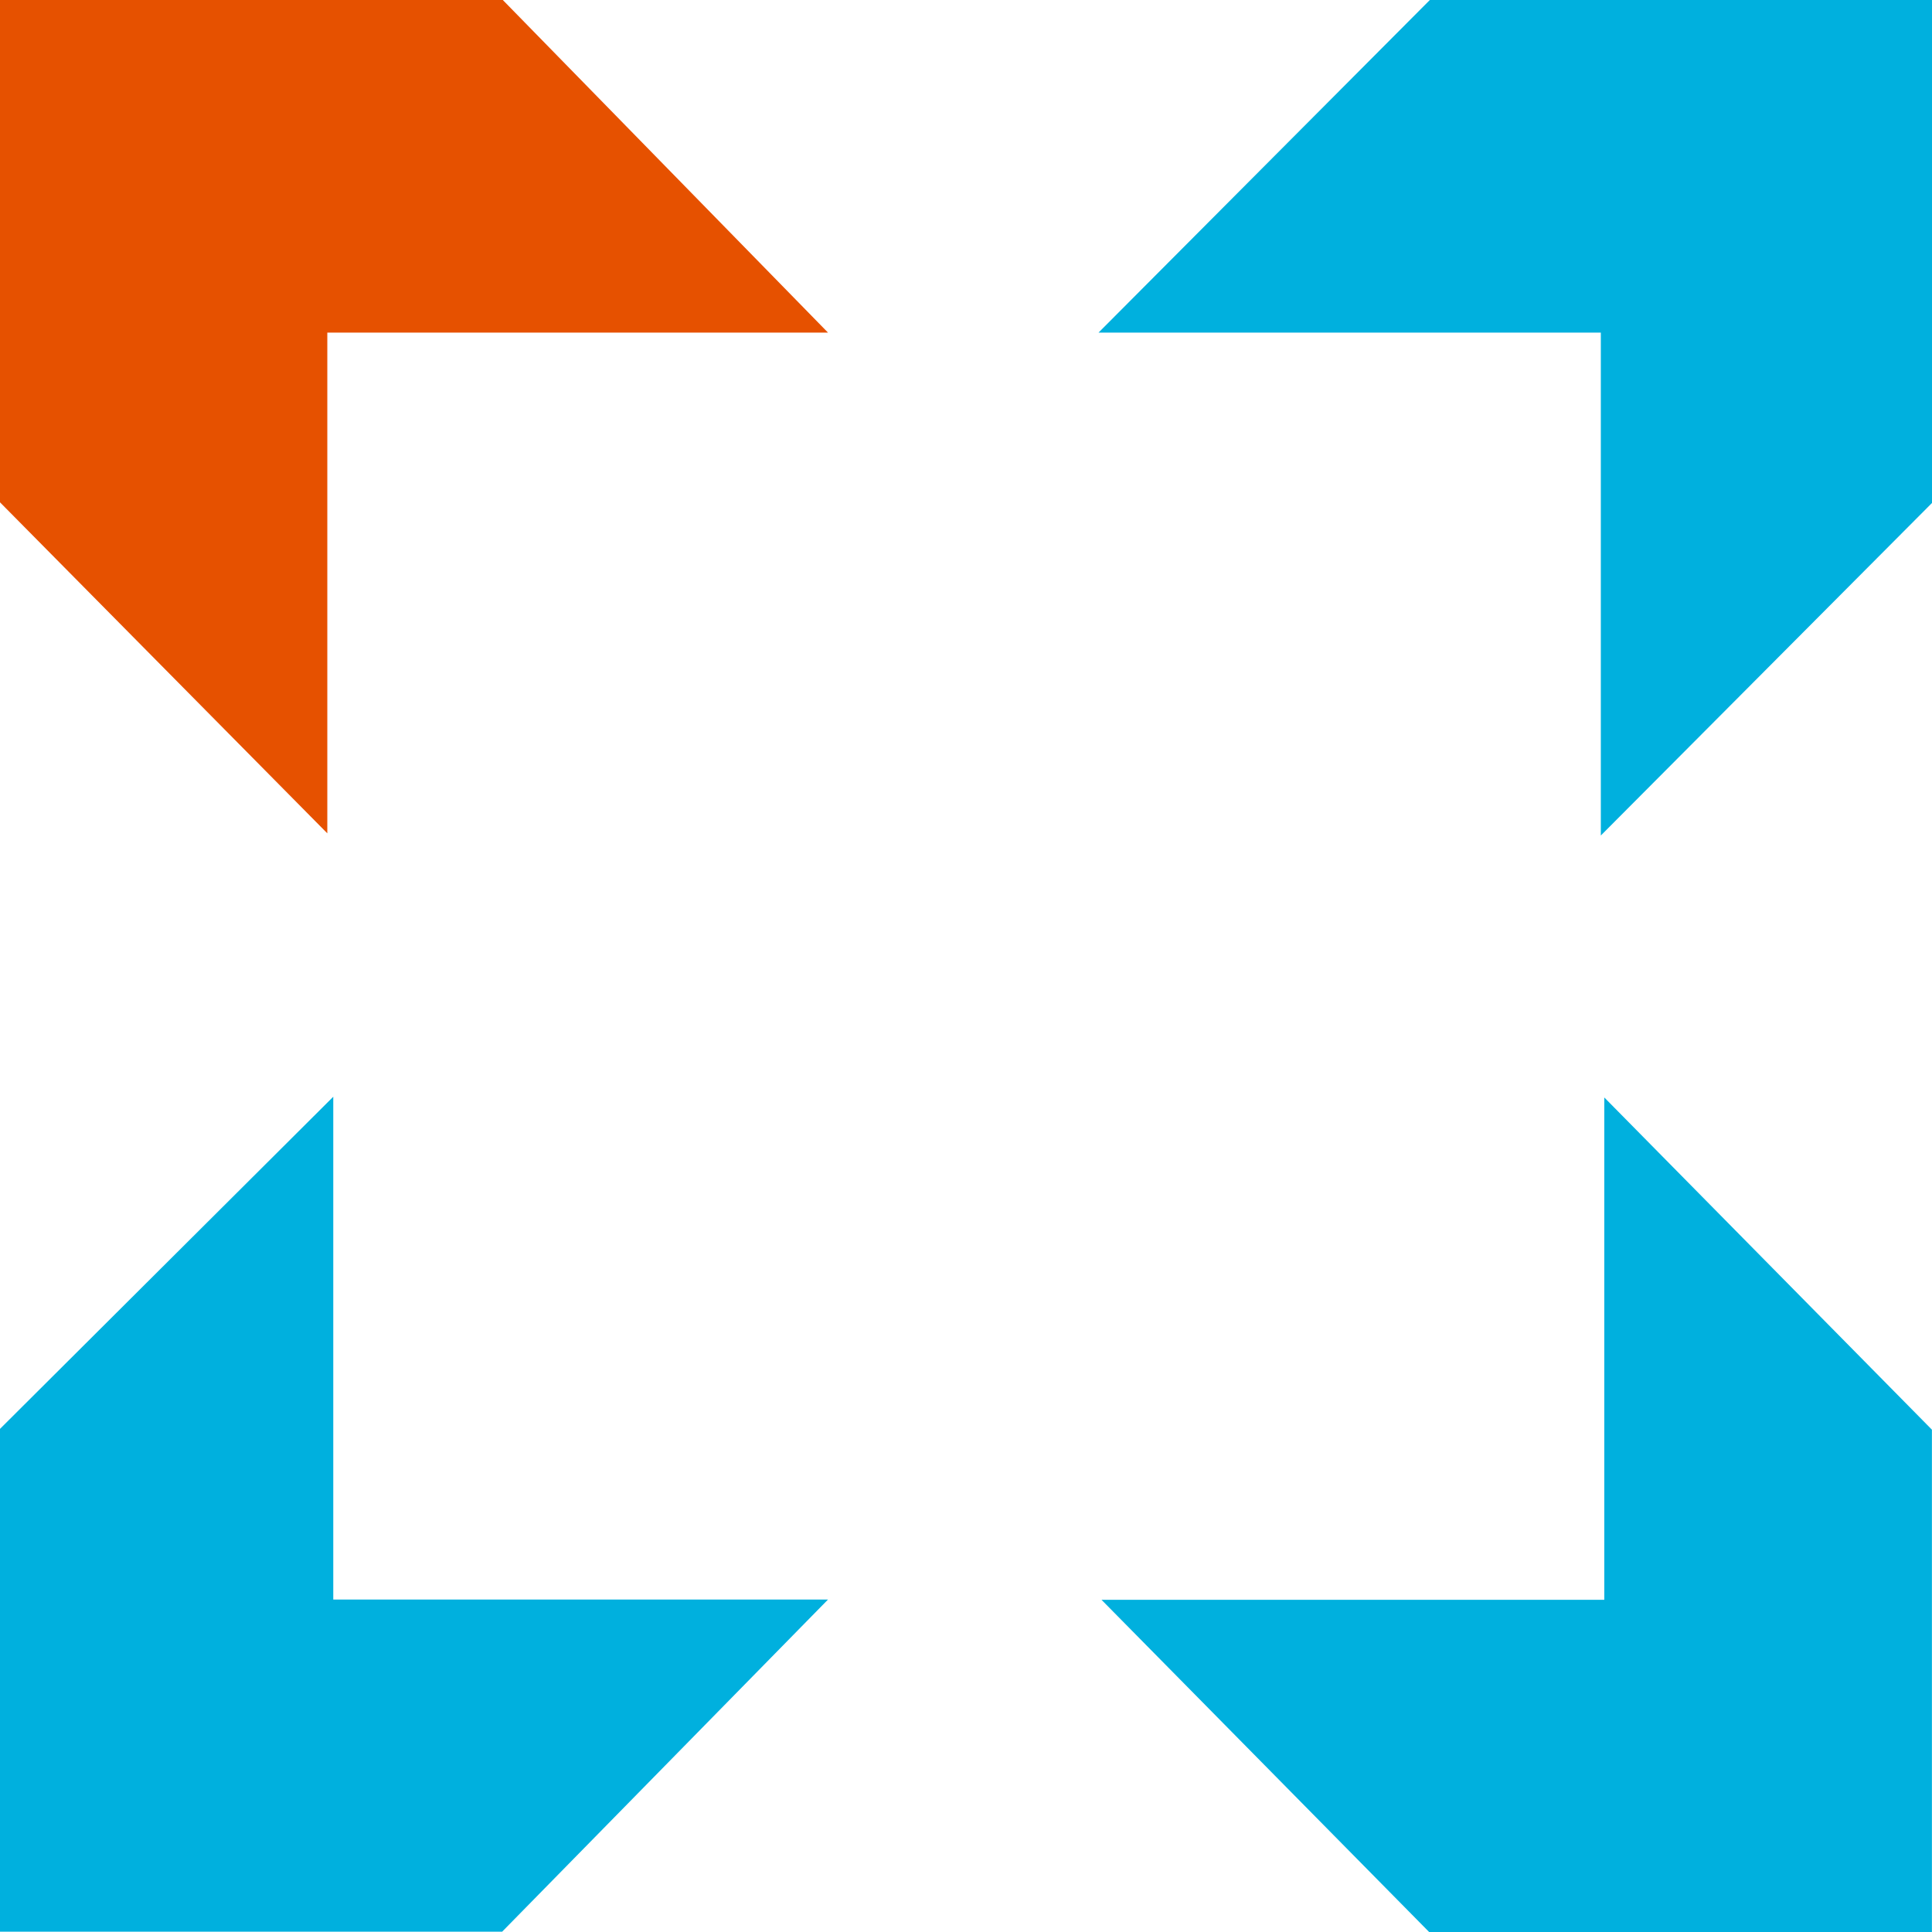
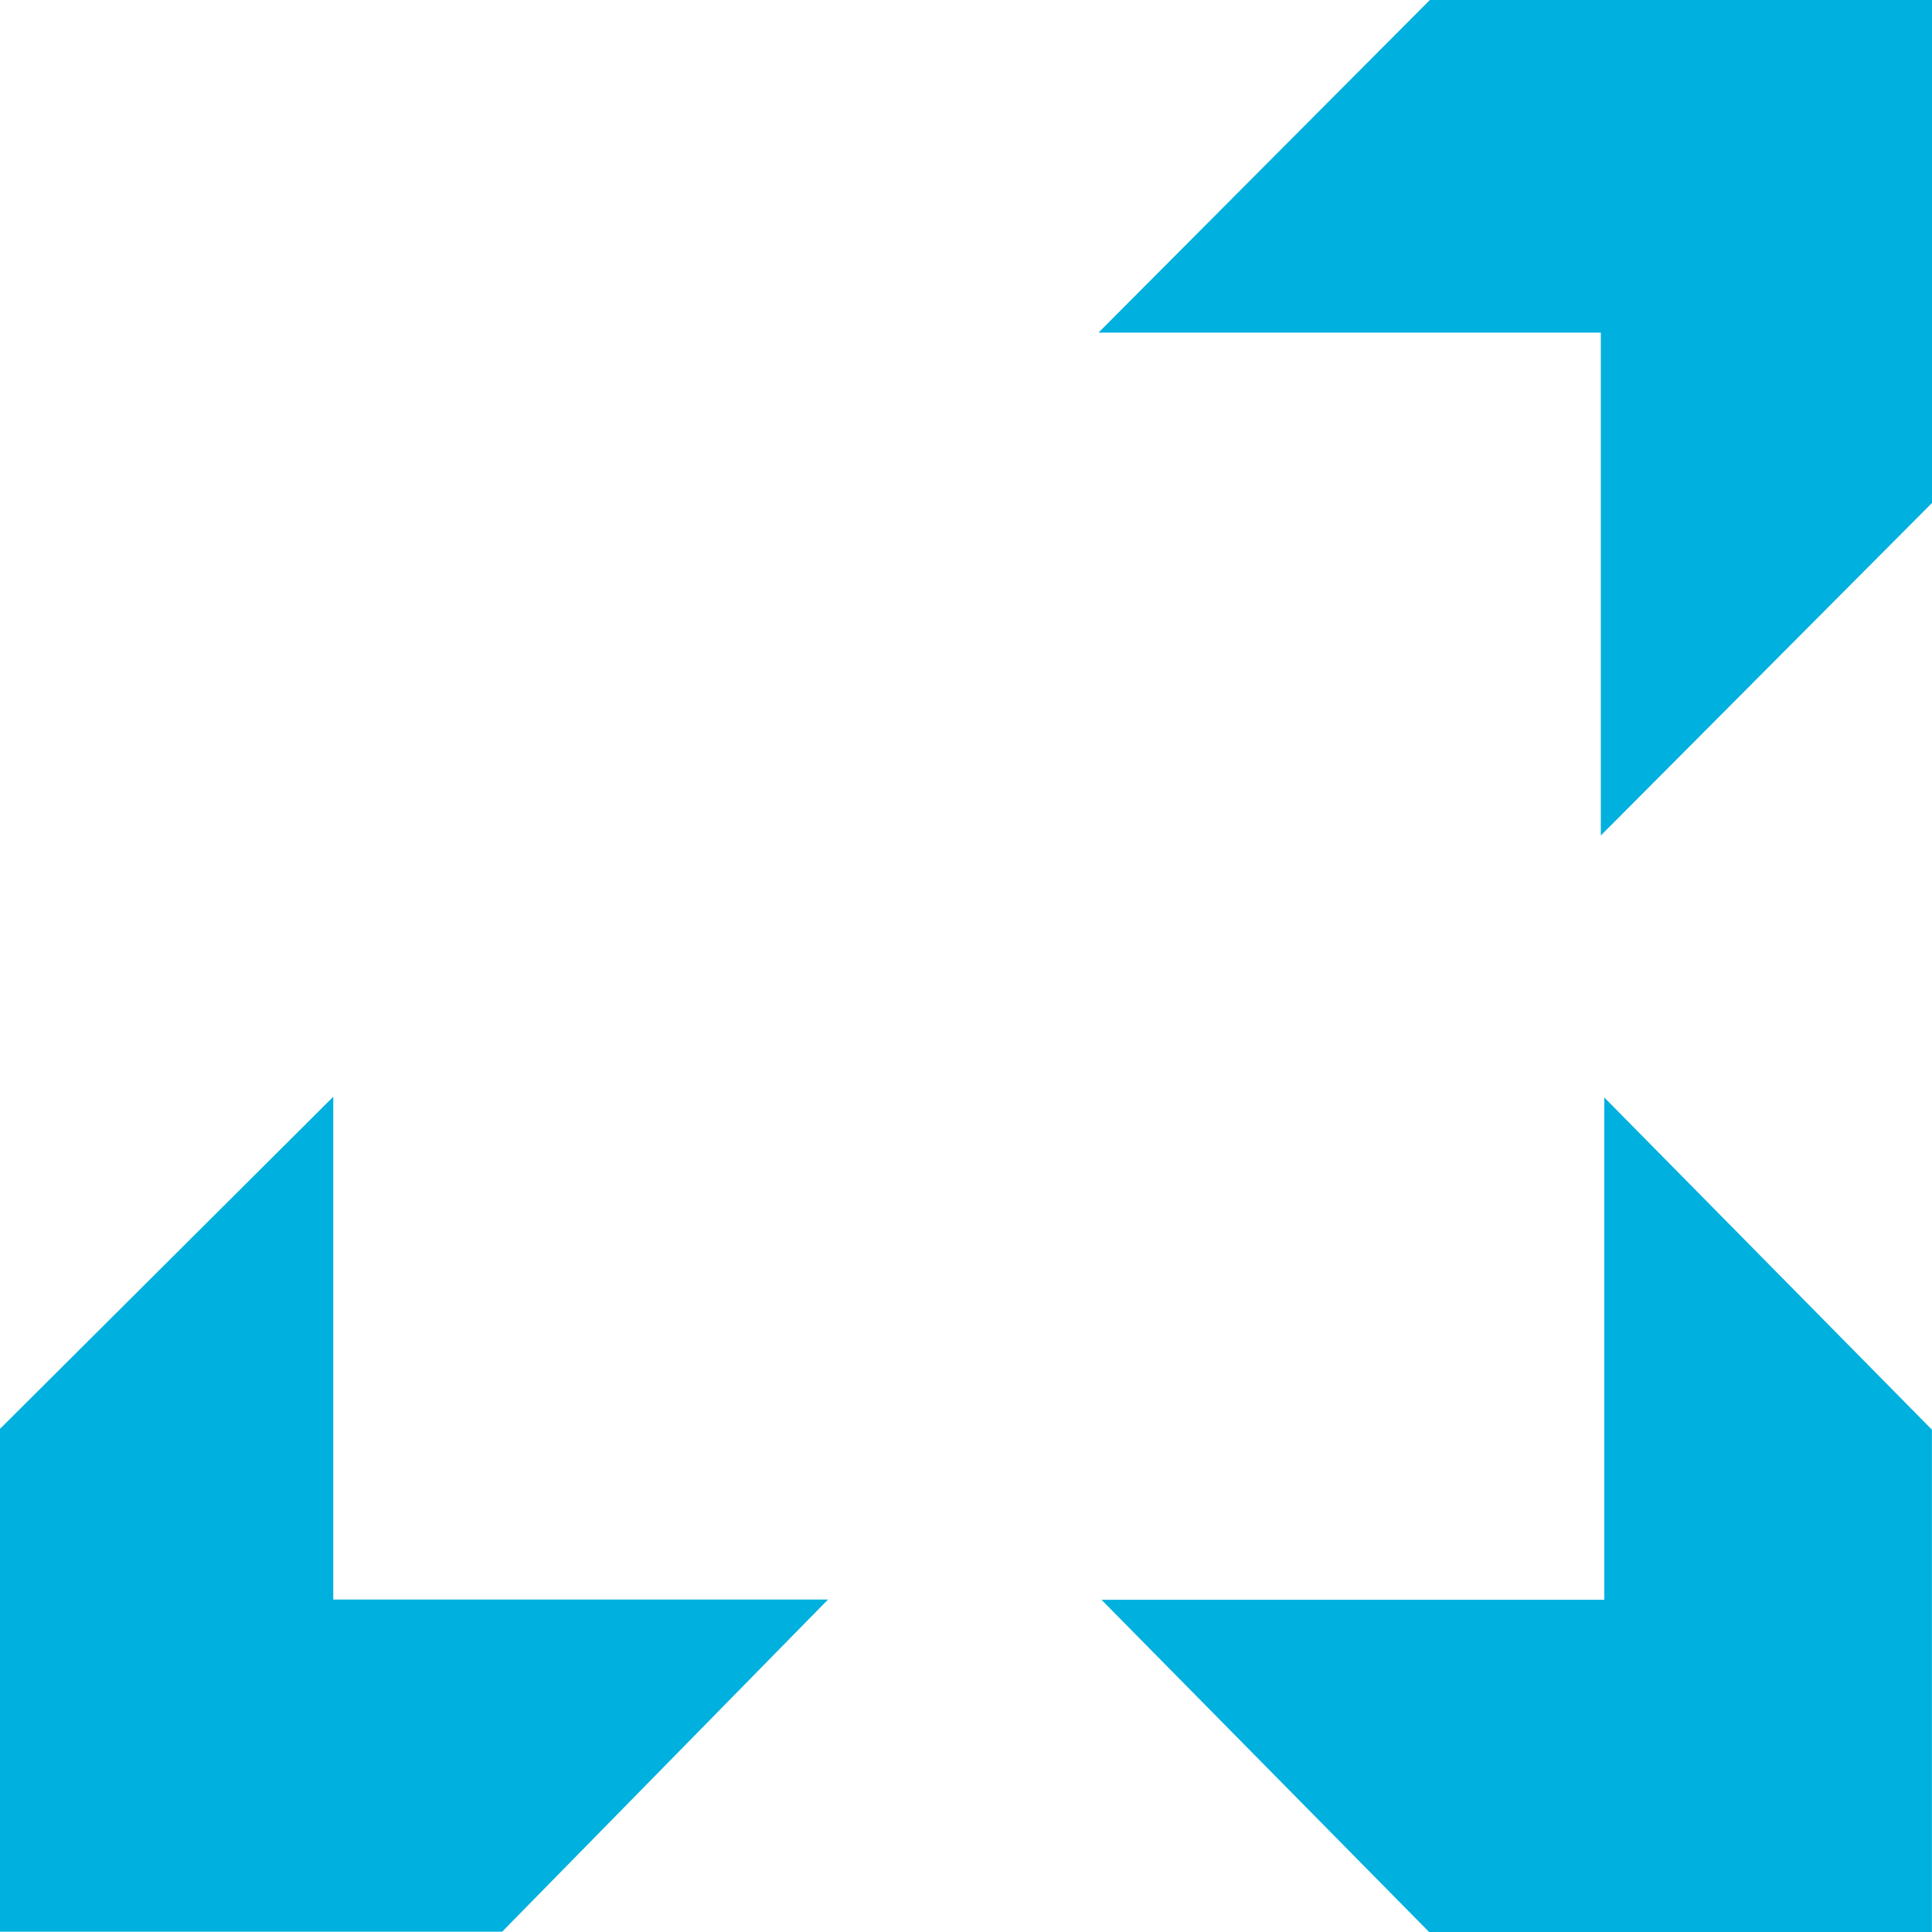
<svg xmlns="http://www.w3.org/2000/svg" width="24" height="24" fill="none">
-   <path fill="#E65100" fill-rule="evenodd" d="M4.066 4.132h6.22L6.246 0H0v6.24l4.066 4.112v-6.22z" clip-rule="evenodd" />
  <path fill="#00B0DE" fill-rule="evenodd" d="M19.885 10.38l4.116-4.133V0h-6.239l-4.116 4.132h6.24v6.248zm-6.202 9.493L17.753 24h6.246v-6.24l-4.07-4.127v6.24h-6.246zM4.14 13.624L0 17.75v6.246h6.238l4.048-4.126H4.14v-6.246z" clip-rule="evenodd" />
</svg>